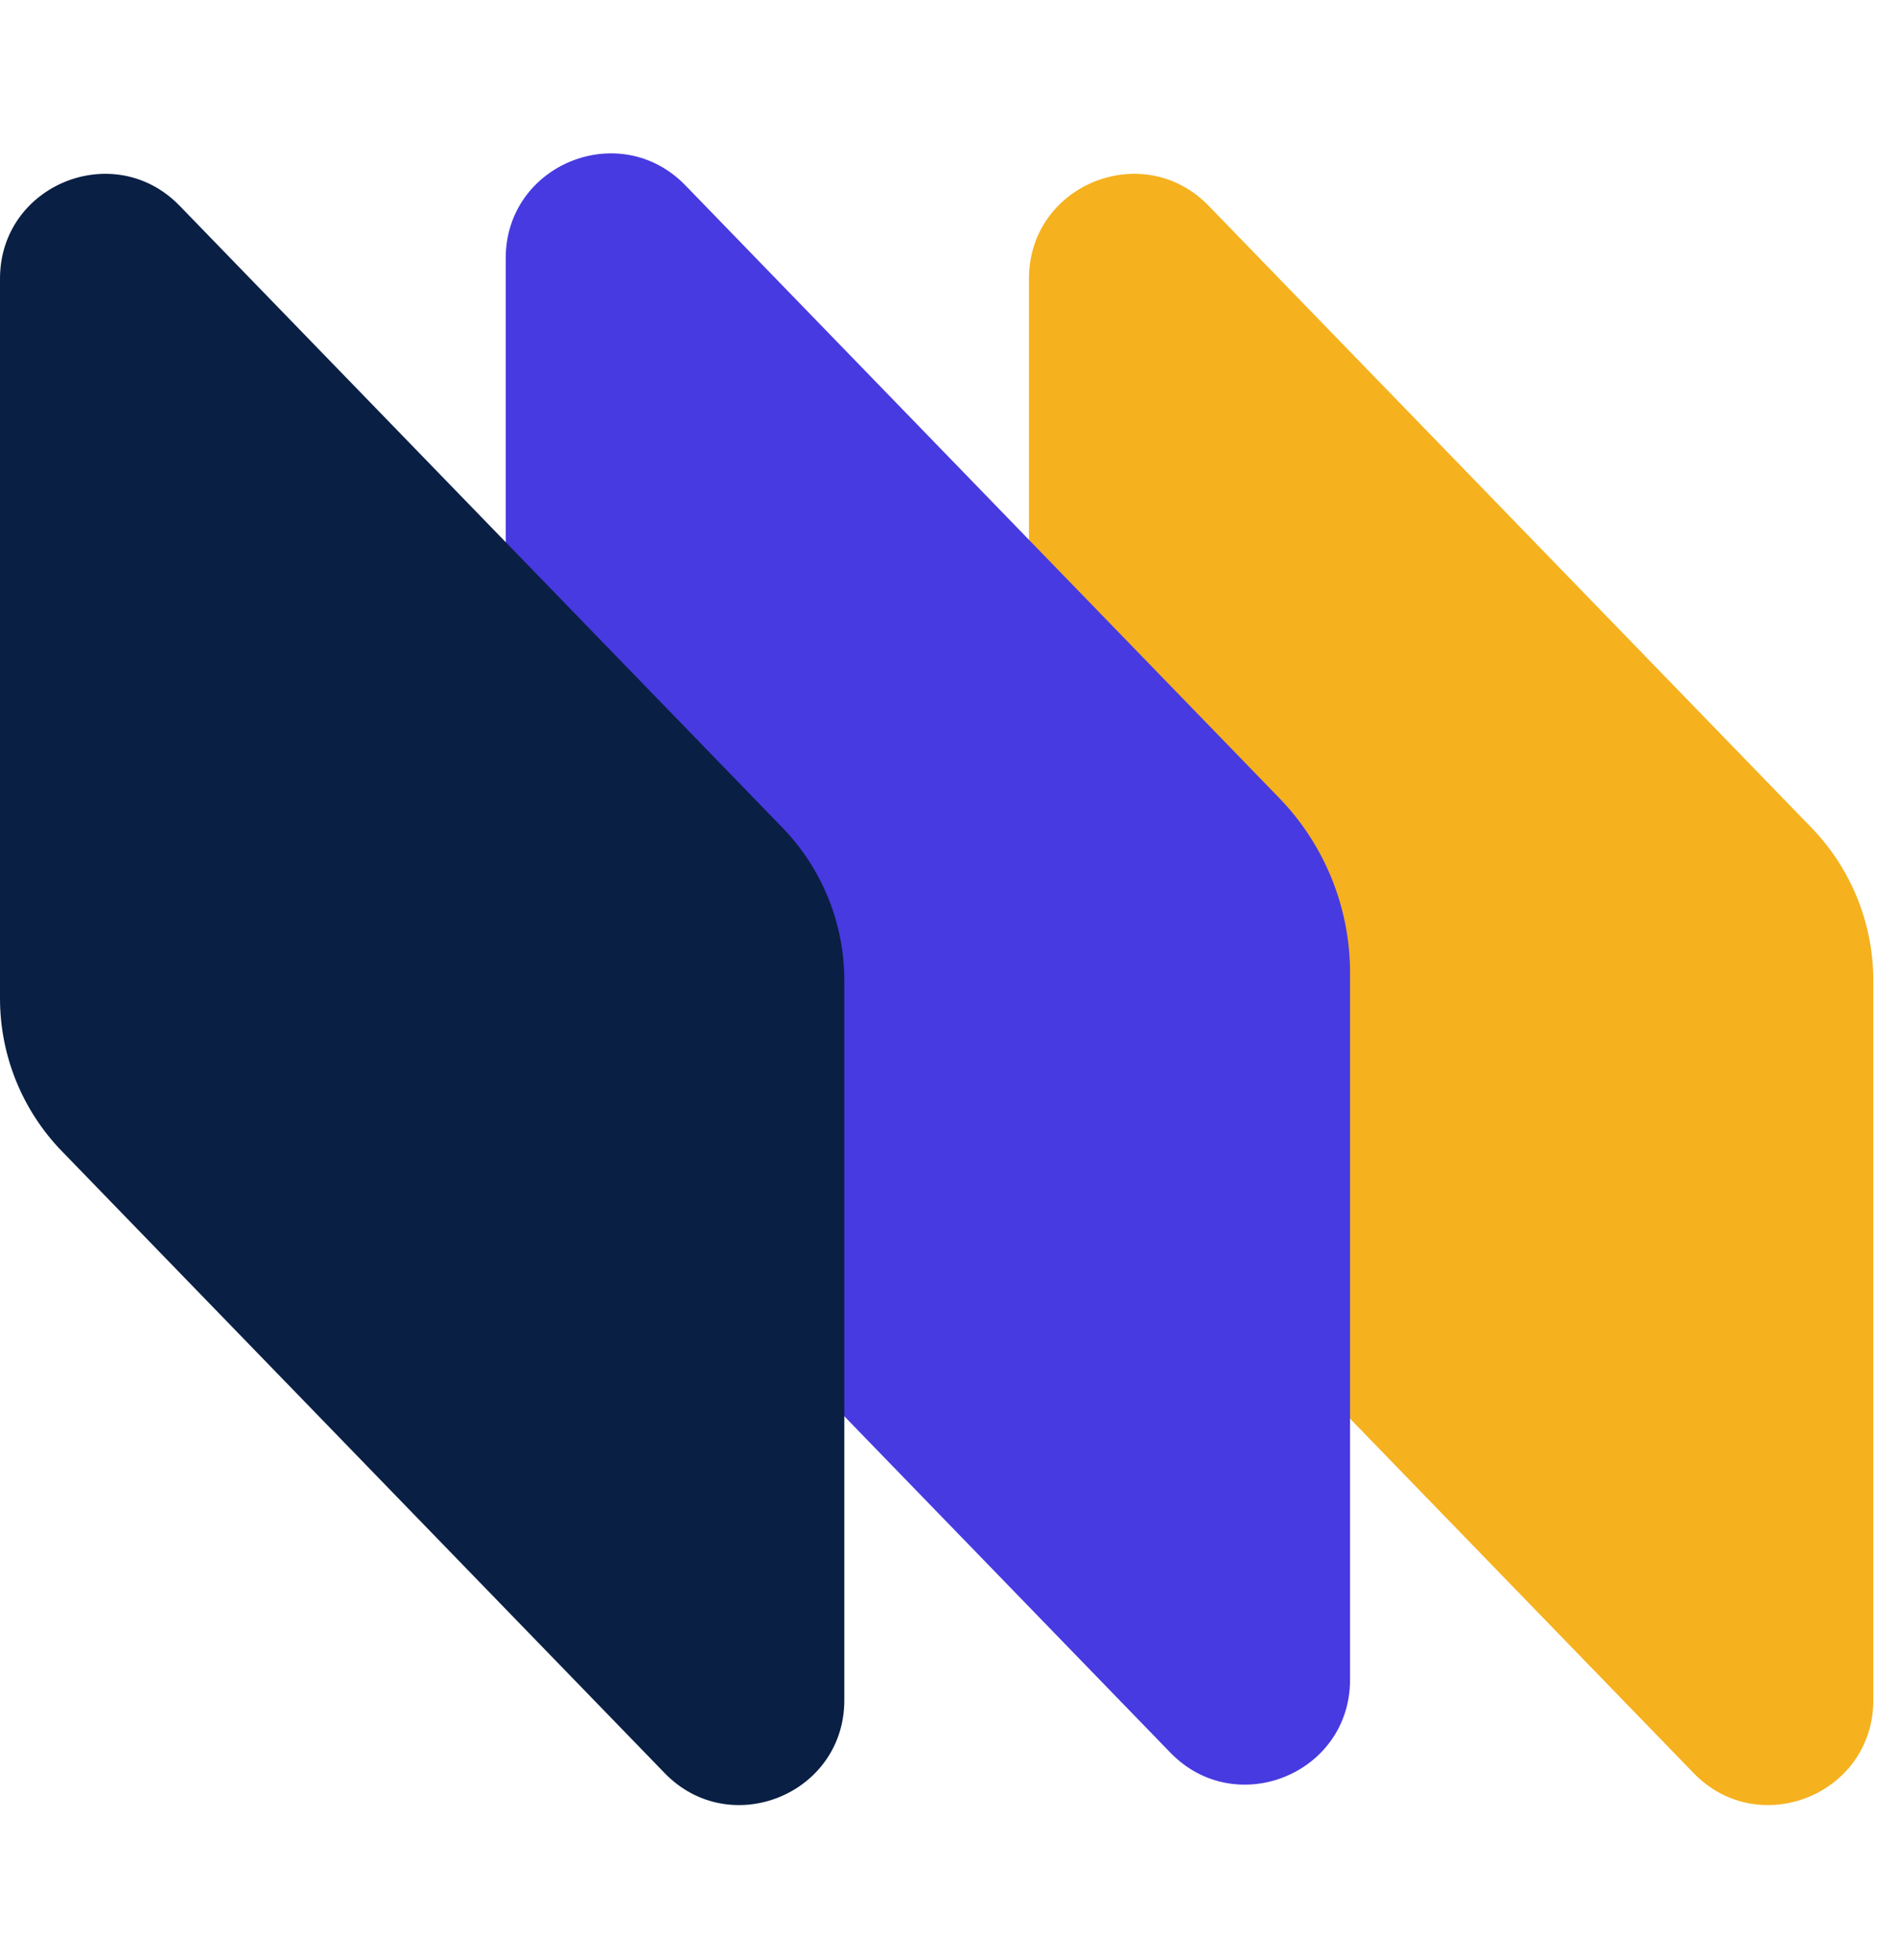
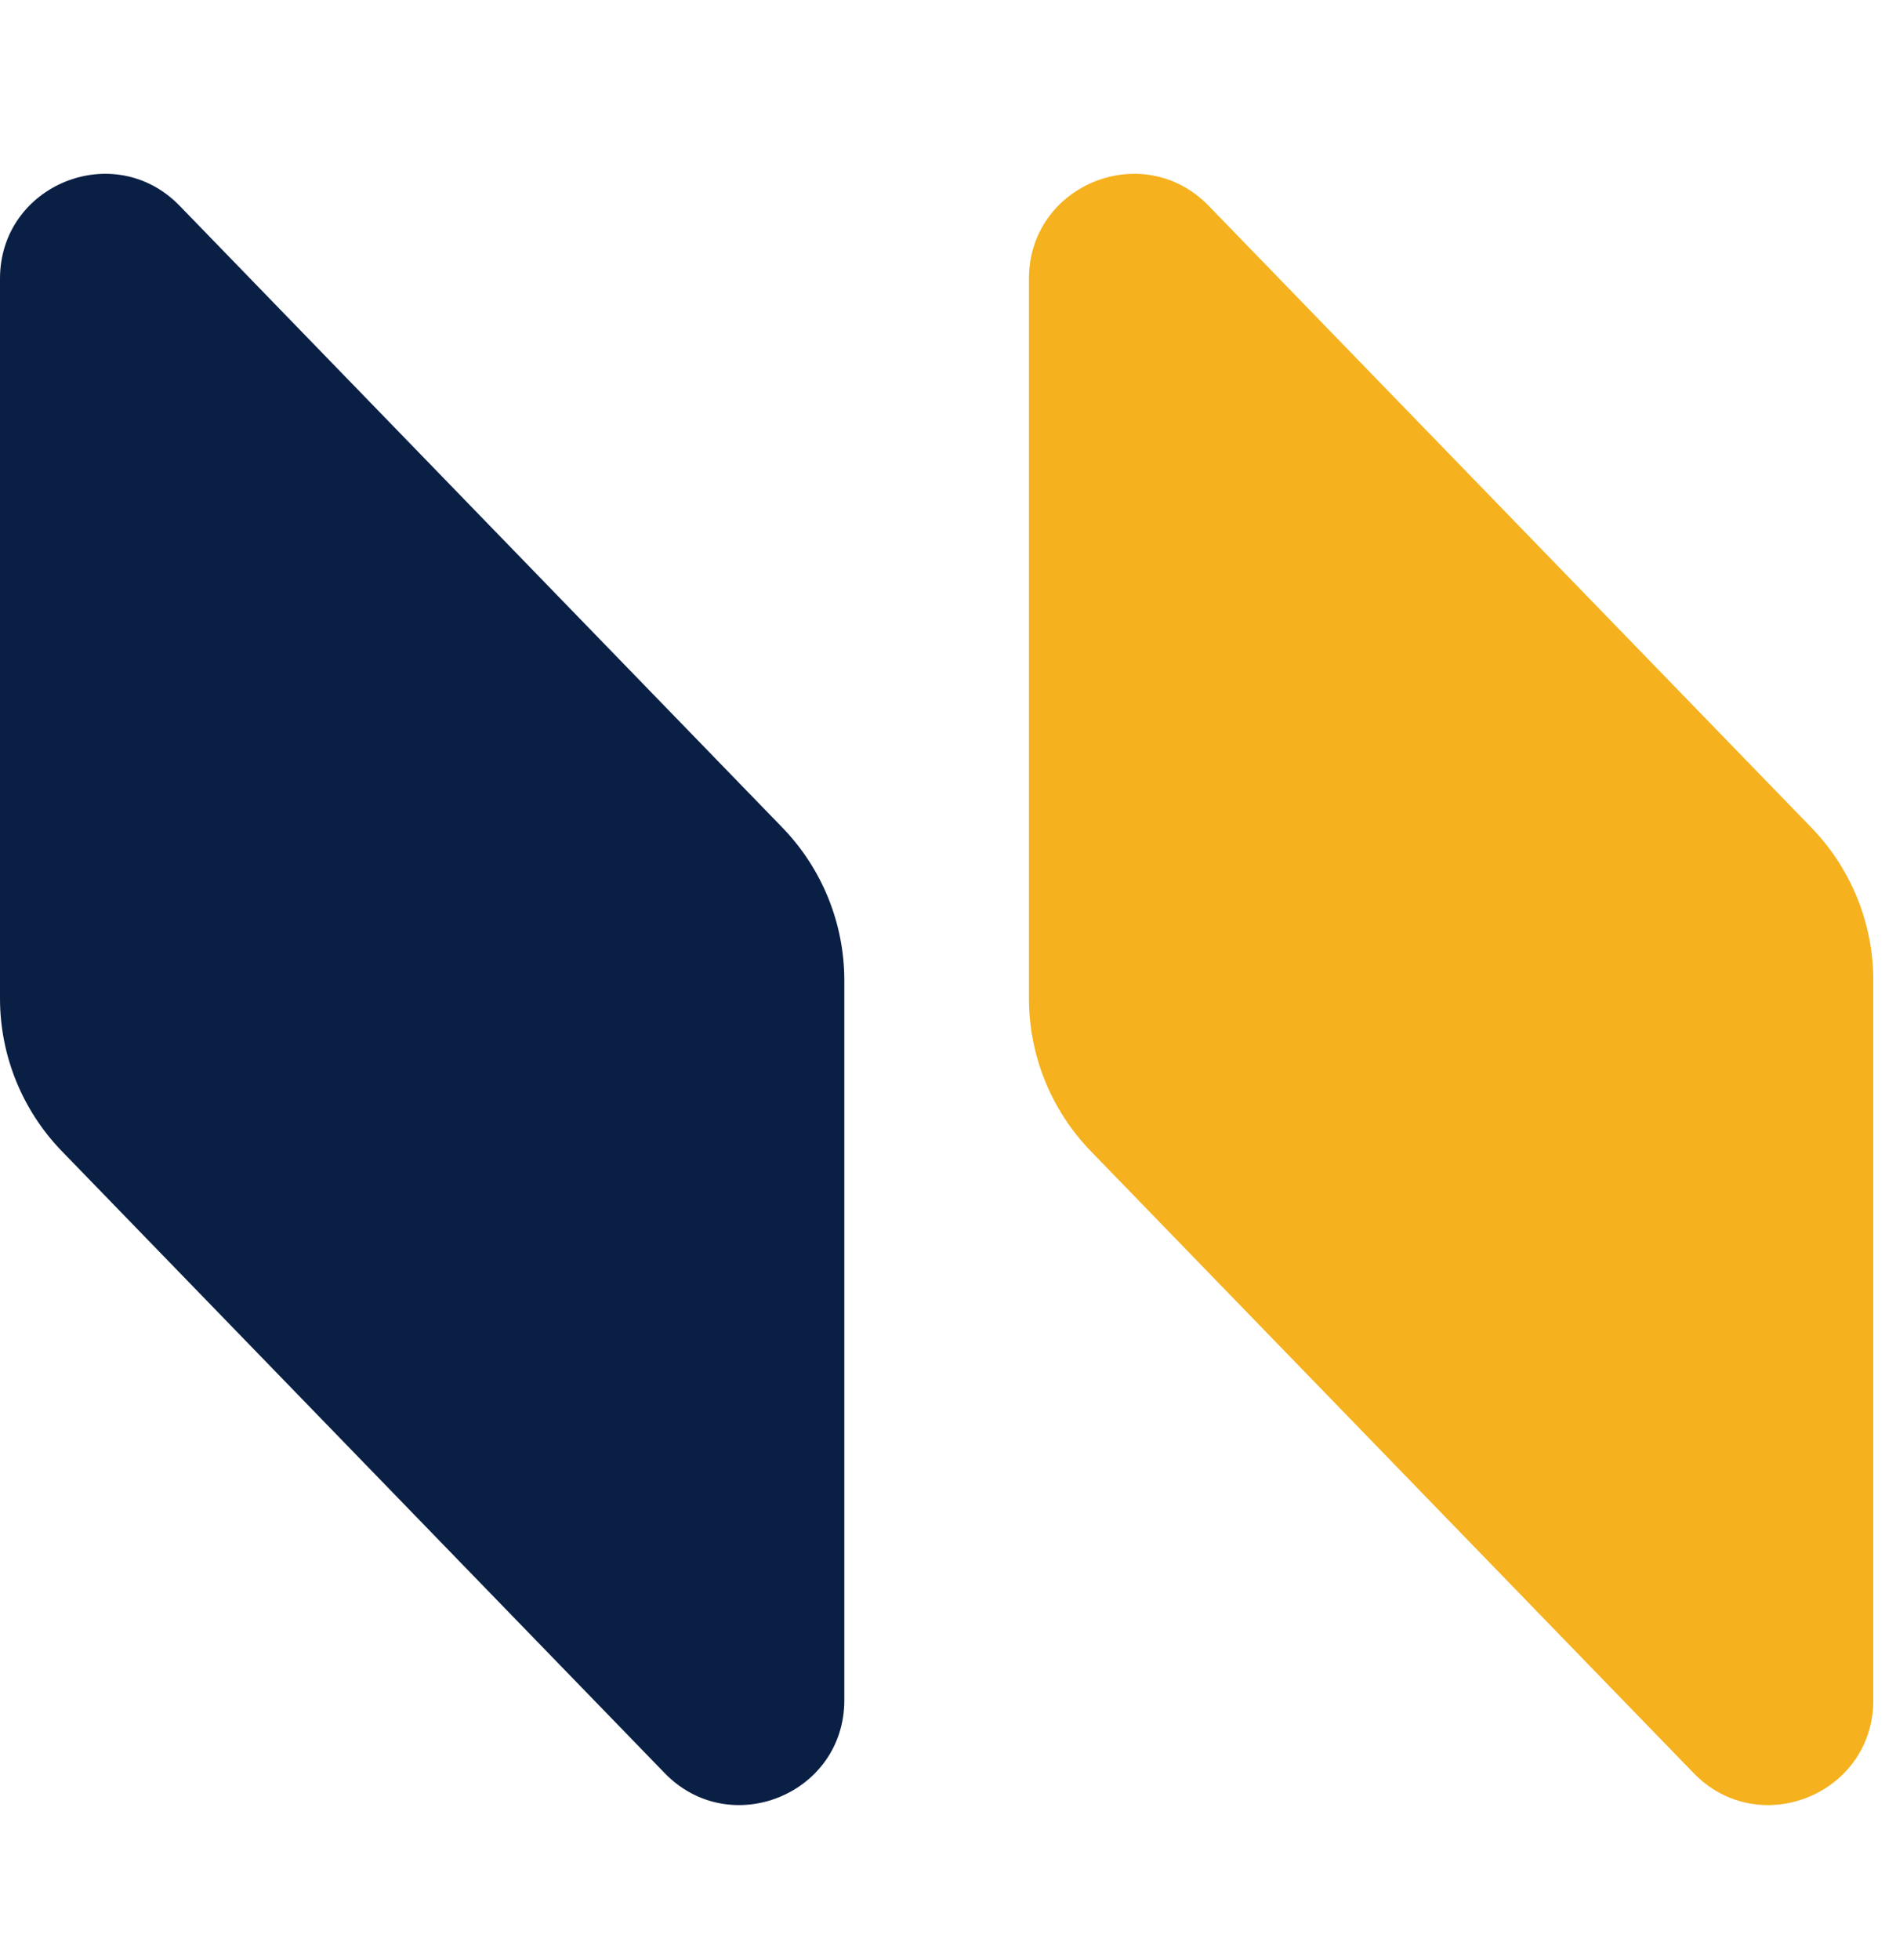
<svg xmlns="http://www.w3.org/2000/svg" width="60" height="62" viewBox="0 0 60 62" fill="none">
  <path d="M32.562 8.814C32.562 5.841 36.178 4.375 38.249 6.51L57.323 26.177C58.579 27.473 59.282 29.206 59.282 31.011V53.776C59.282 56.749 55.665 58.215 53.595 56.08L34.521 36.412C33.265 35.117 32.562 33.384 32.562 31.579V8.814Z" fill="#F5B11E" />
-   <path d="M16.004 8.167C16.004 5.194 19.62 3.729 21.69 5.863L40.483 25.241C41.919 26.722 42.723 28.705 42.723 30.768V53.129C42.723 56.103 39.107 57.568 37.037 55.434L17.963 35.766C16.706 34.471 16.004 32.737 16.004 30.933V8.167Z" fill="#473AE0" />
  <path d="M0 8.814C0 5.841 3.616 4.375 5.686 6.51L24.76 26.177C26.016 27.473 26.719 29.206 26.719 31.011V53.776C26.719 56.749 23.103 58.215 21.033 56.08L1.959 36.412C0.703 35.117 0 33.384 0 31.579V8.814Z" fill="#0A1F44" />
</svg>